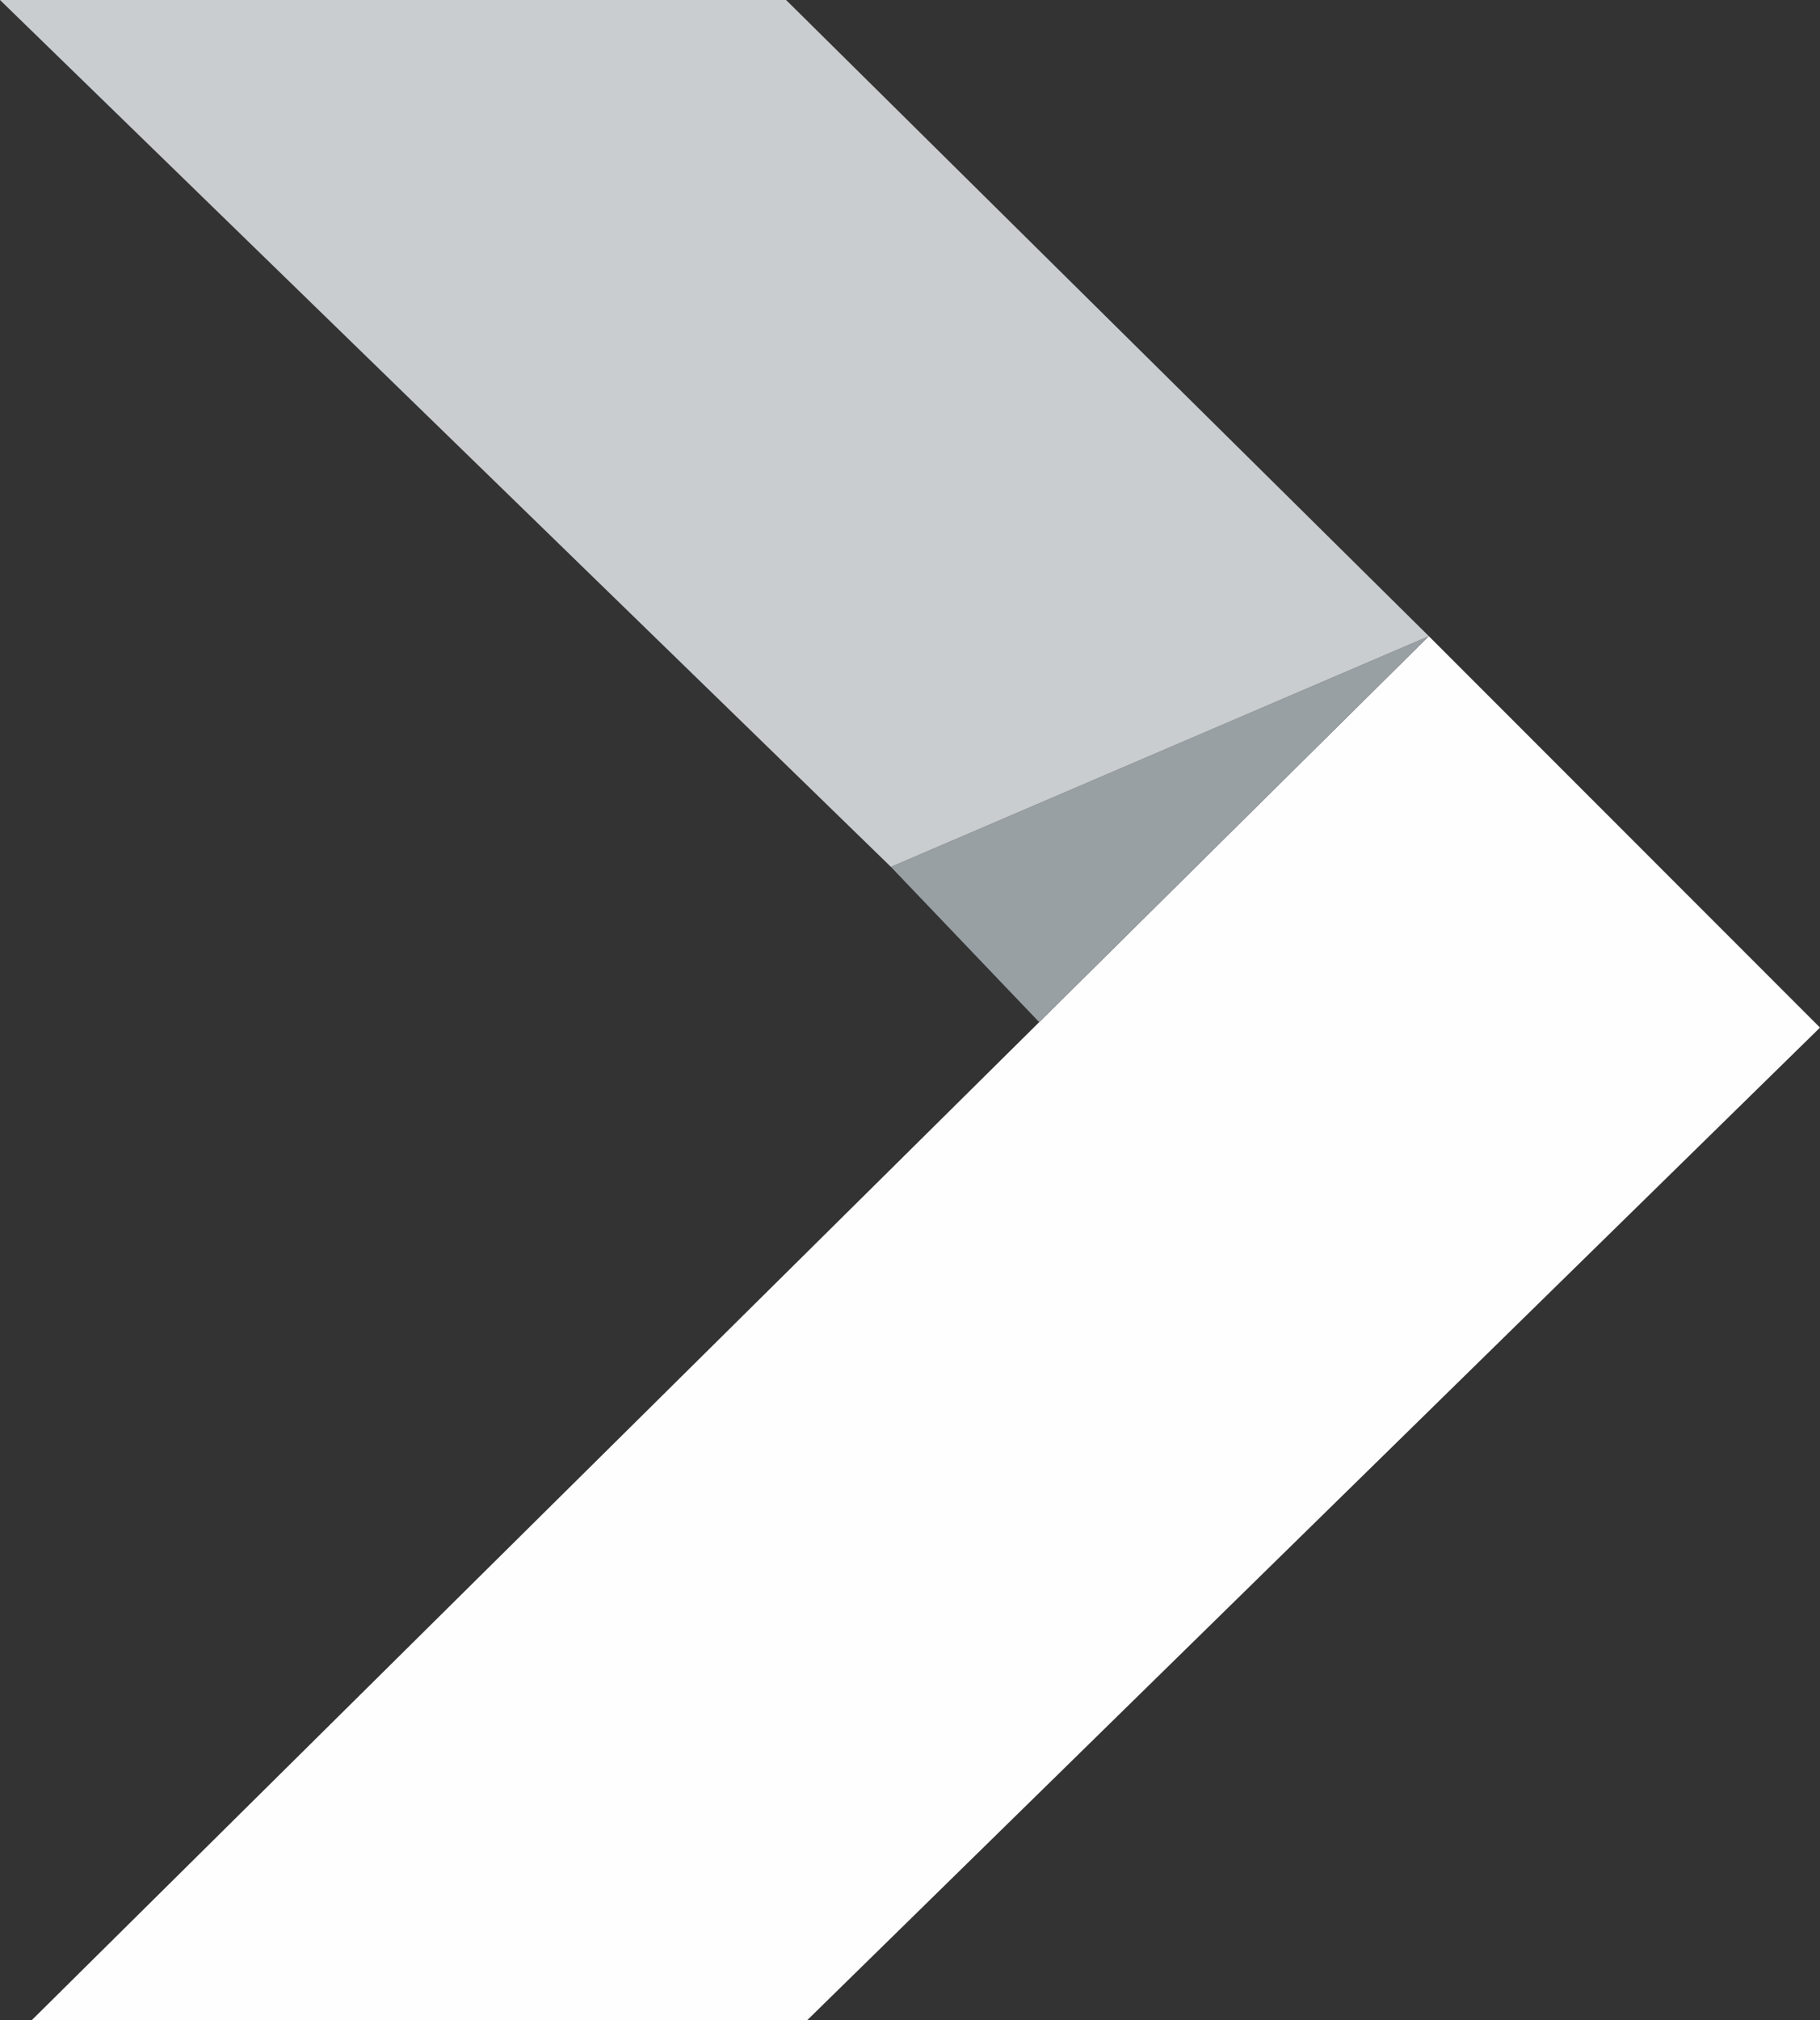
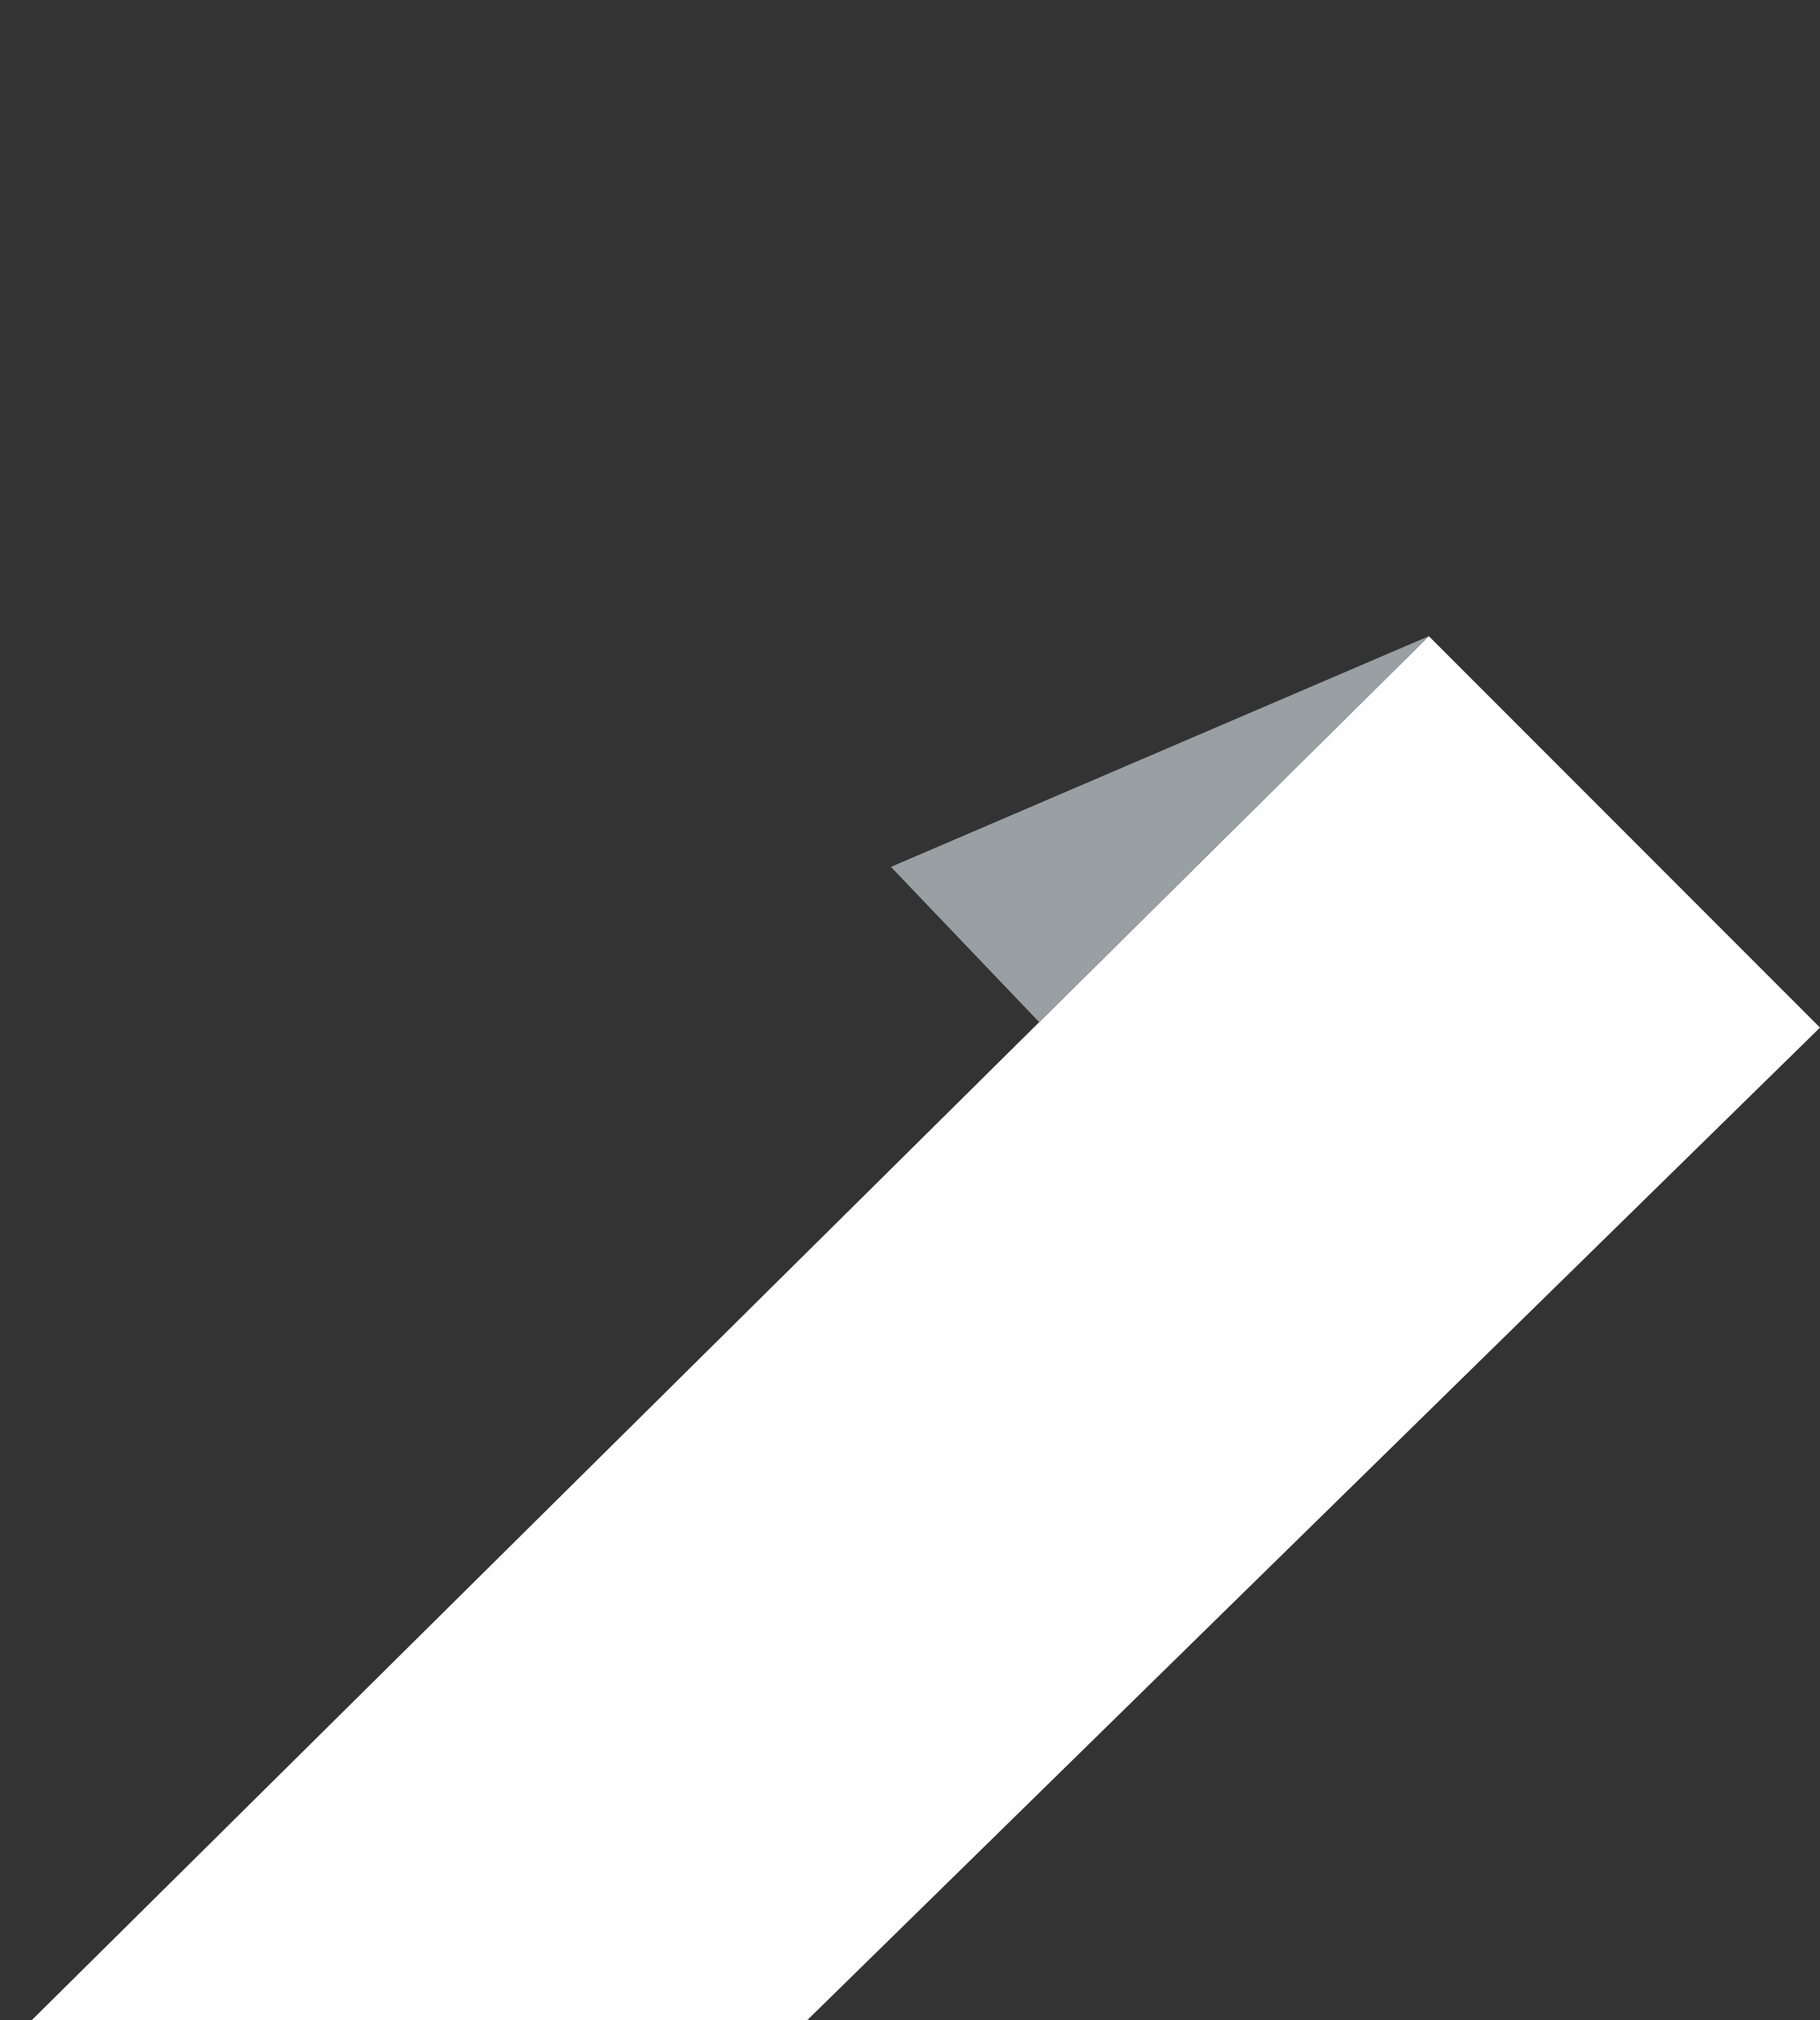
<svg xmlns="http://www.w3.org/2000/svg" width="82" height="91" viewBox="0 0 82 91" fill="none">
  <rect x="0" y="0" width="82" height="91" fill="#333333" stroke="none" />
  <g clip-path="url(#clip0_114_149)">
    <path d="M1.425 91L36.364 91L82 46.286L64.376 28.655L1.425 91Z" fill="#FEFEFF" />
    <path d="M40.14 39.047L64.376 28.655L46.819 46.039L40.14 39.047Z" fill="#98A0A4" />
-     <path d="M-0 -2.81395e-06L40.14 39.047L64.376 28.655L35.417 -1.26582e-06L-0 -2.81395e-06Z" fill="#C9CDD0" />
  </g>
  <defs>
    <clipPath id="clip0_114_149">
      <rect width="91" height="82" fill="white" transform="translate(82) rotate(90)" />
    </clipPath>
  </defs>
</svg>